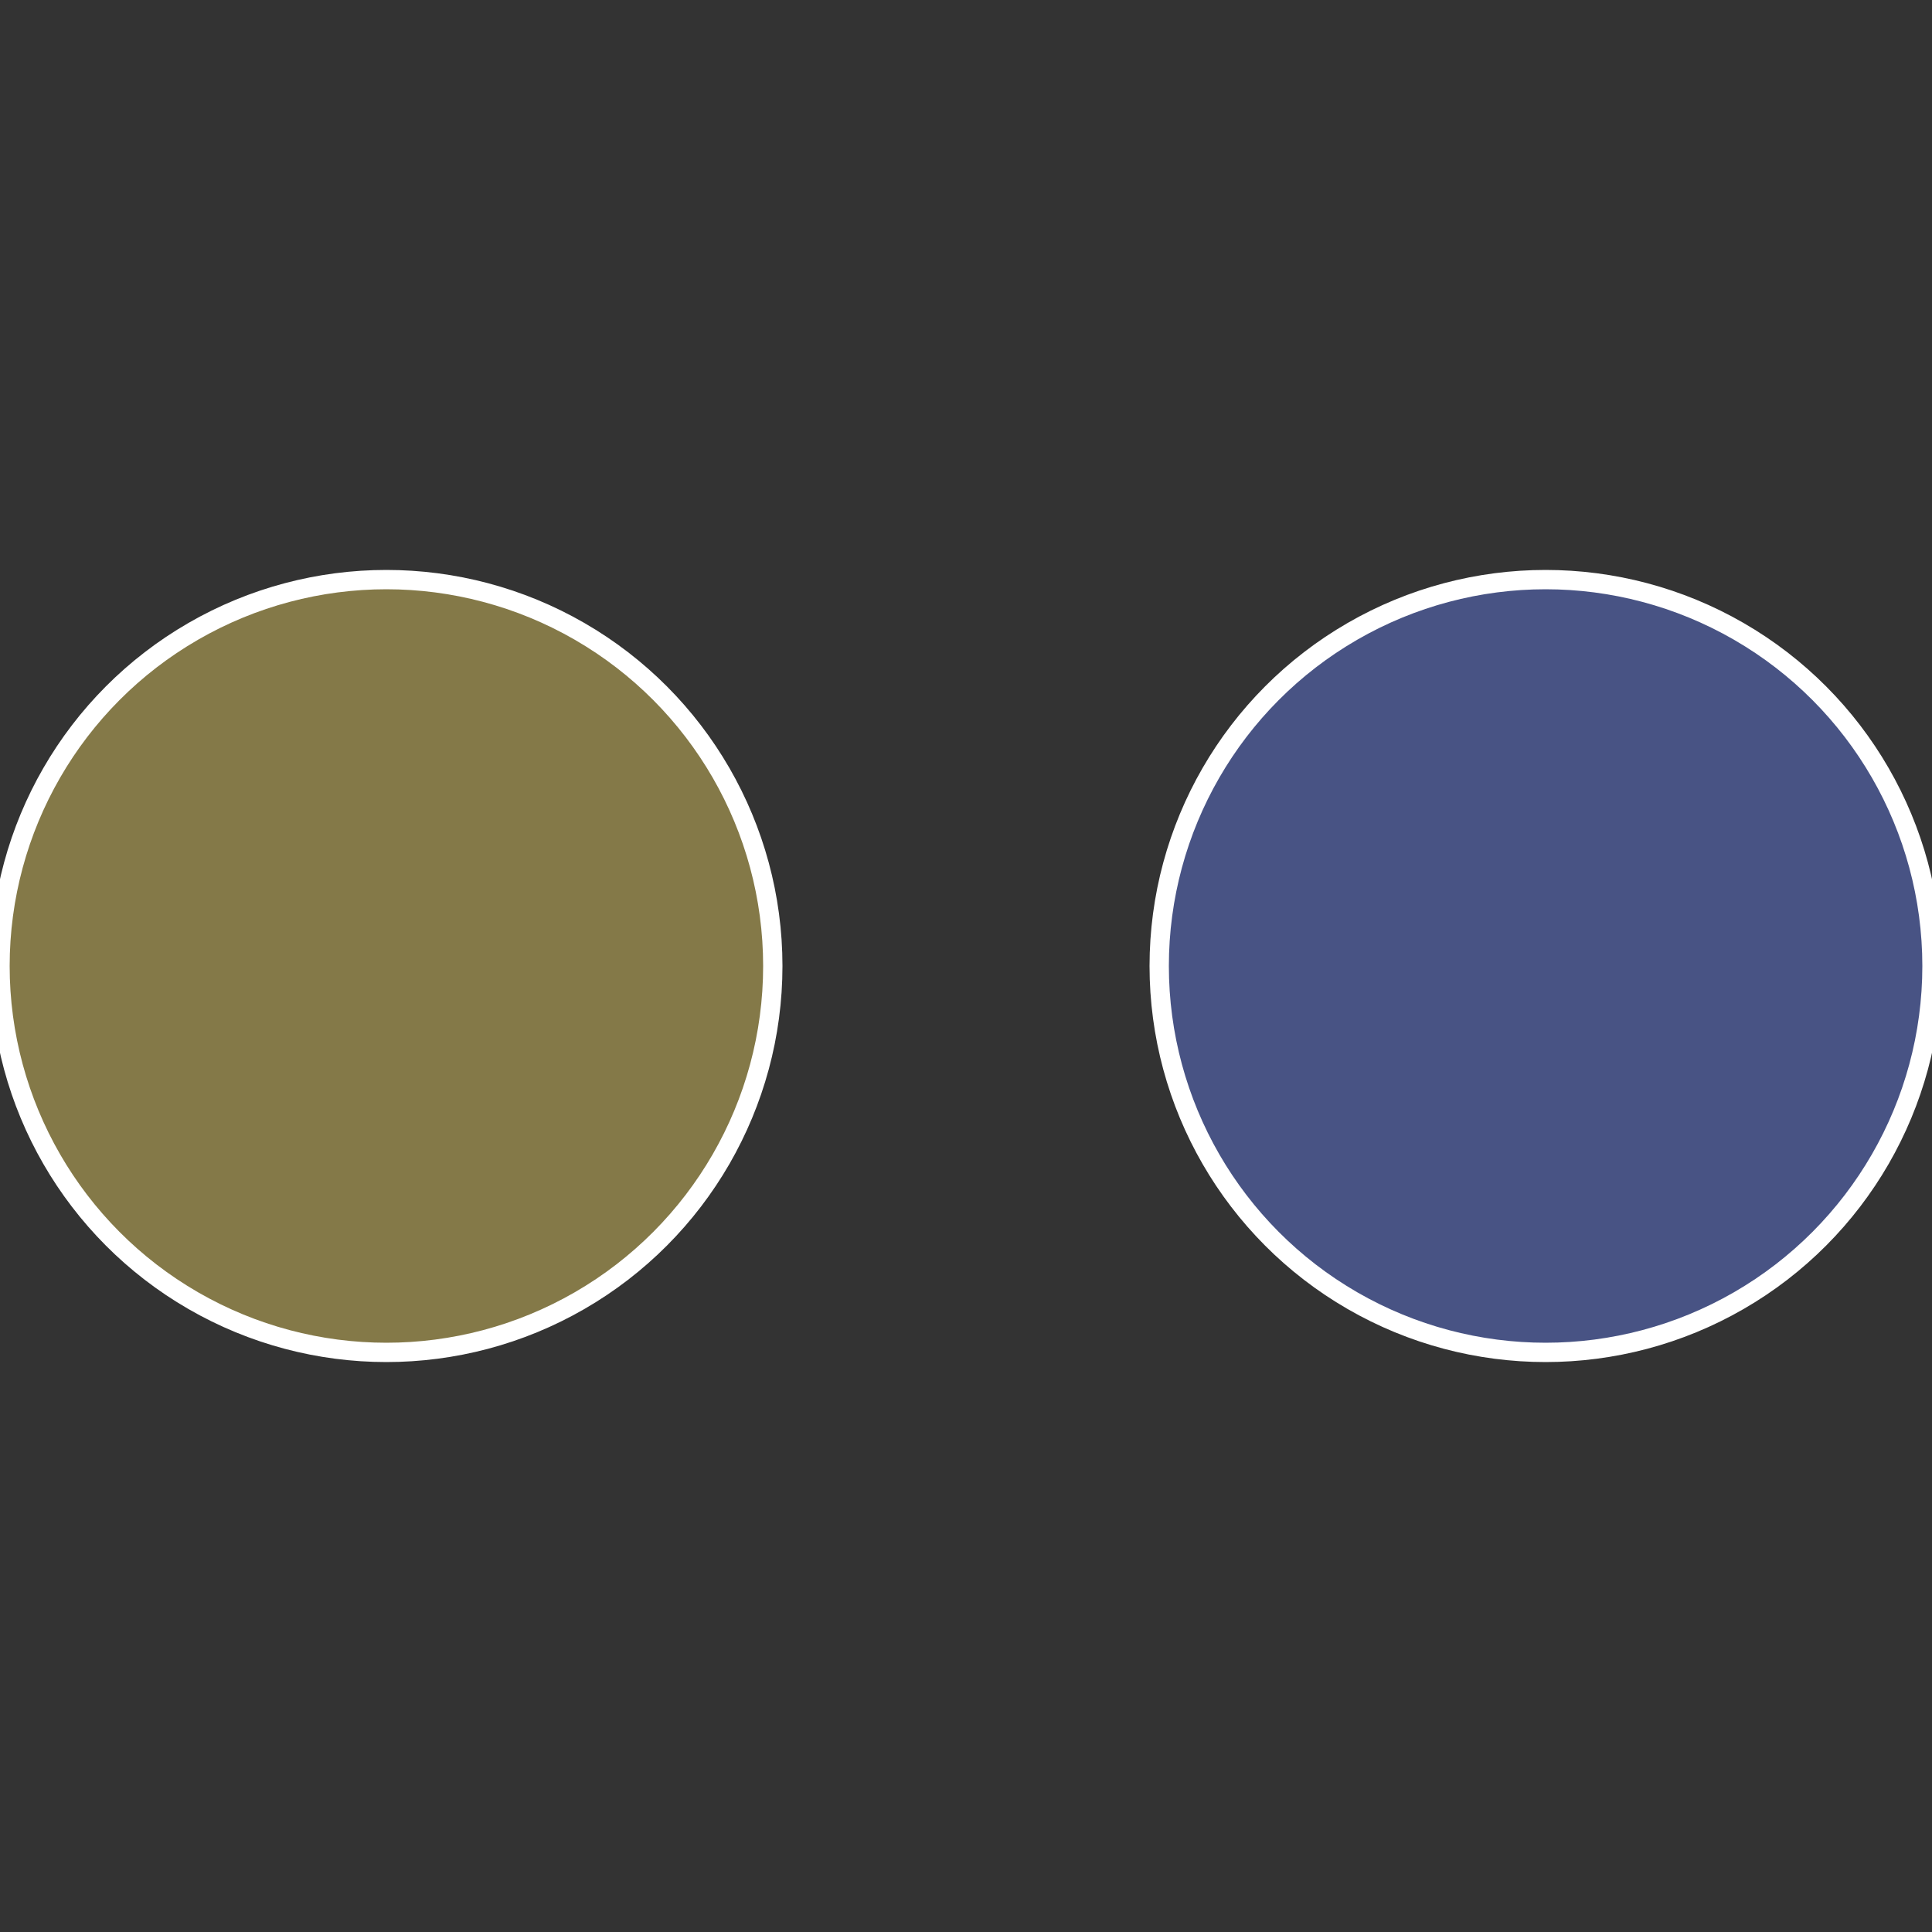
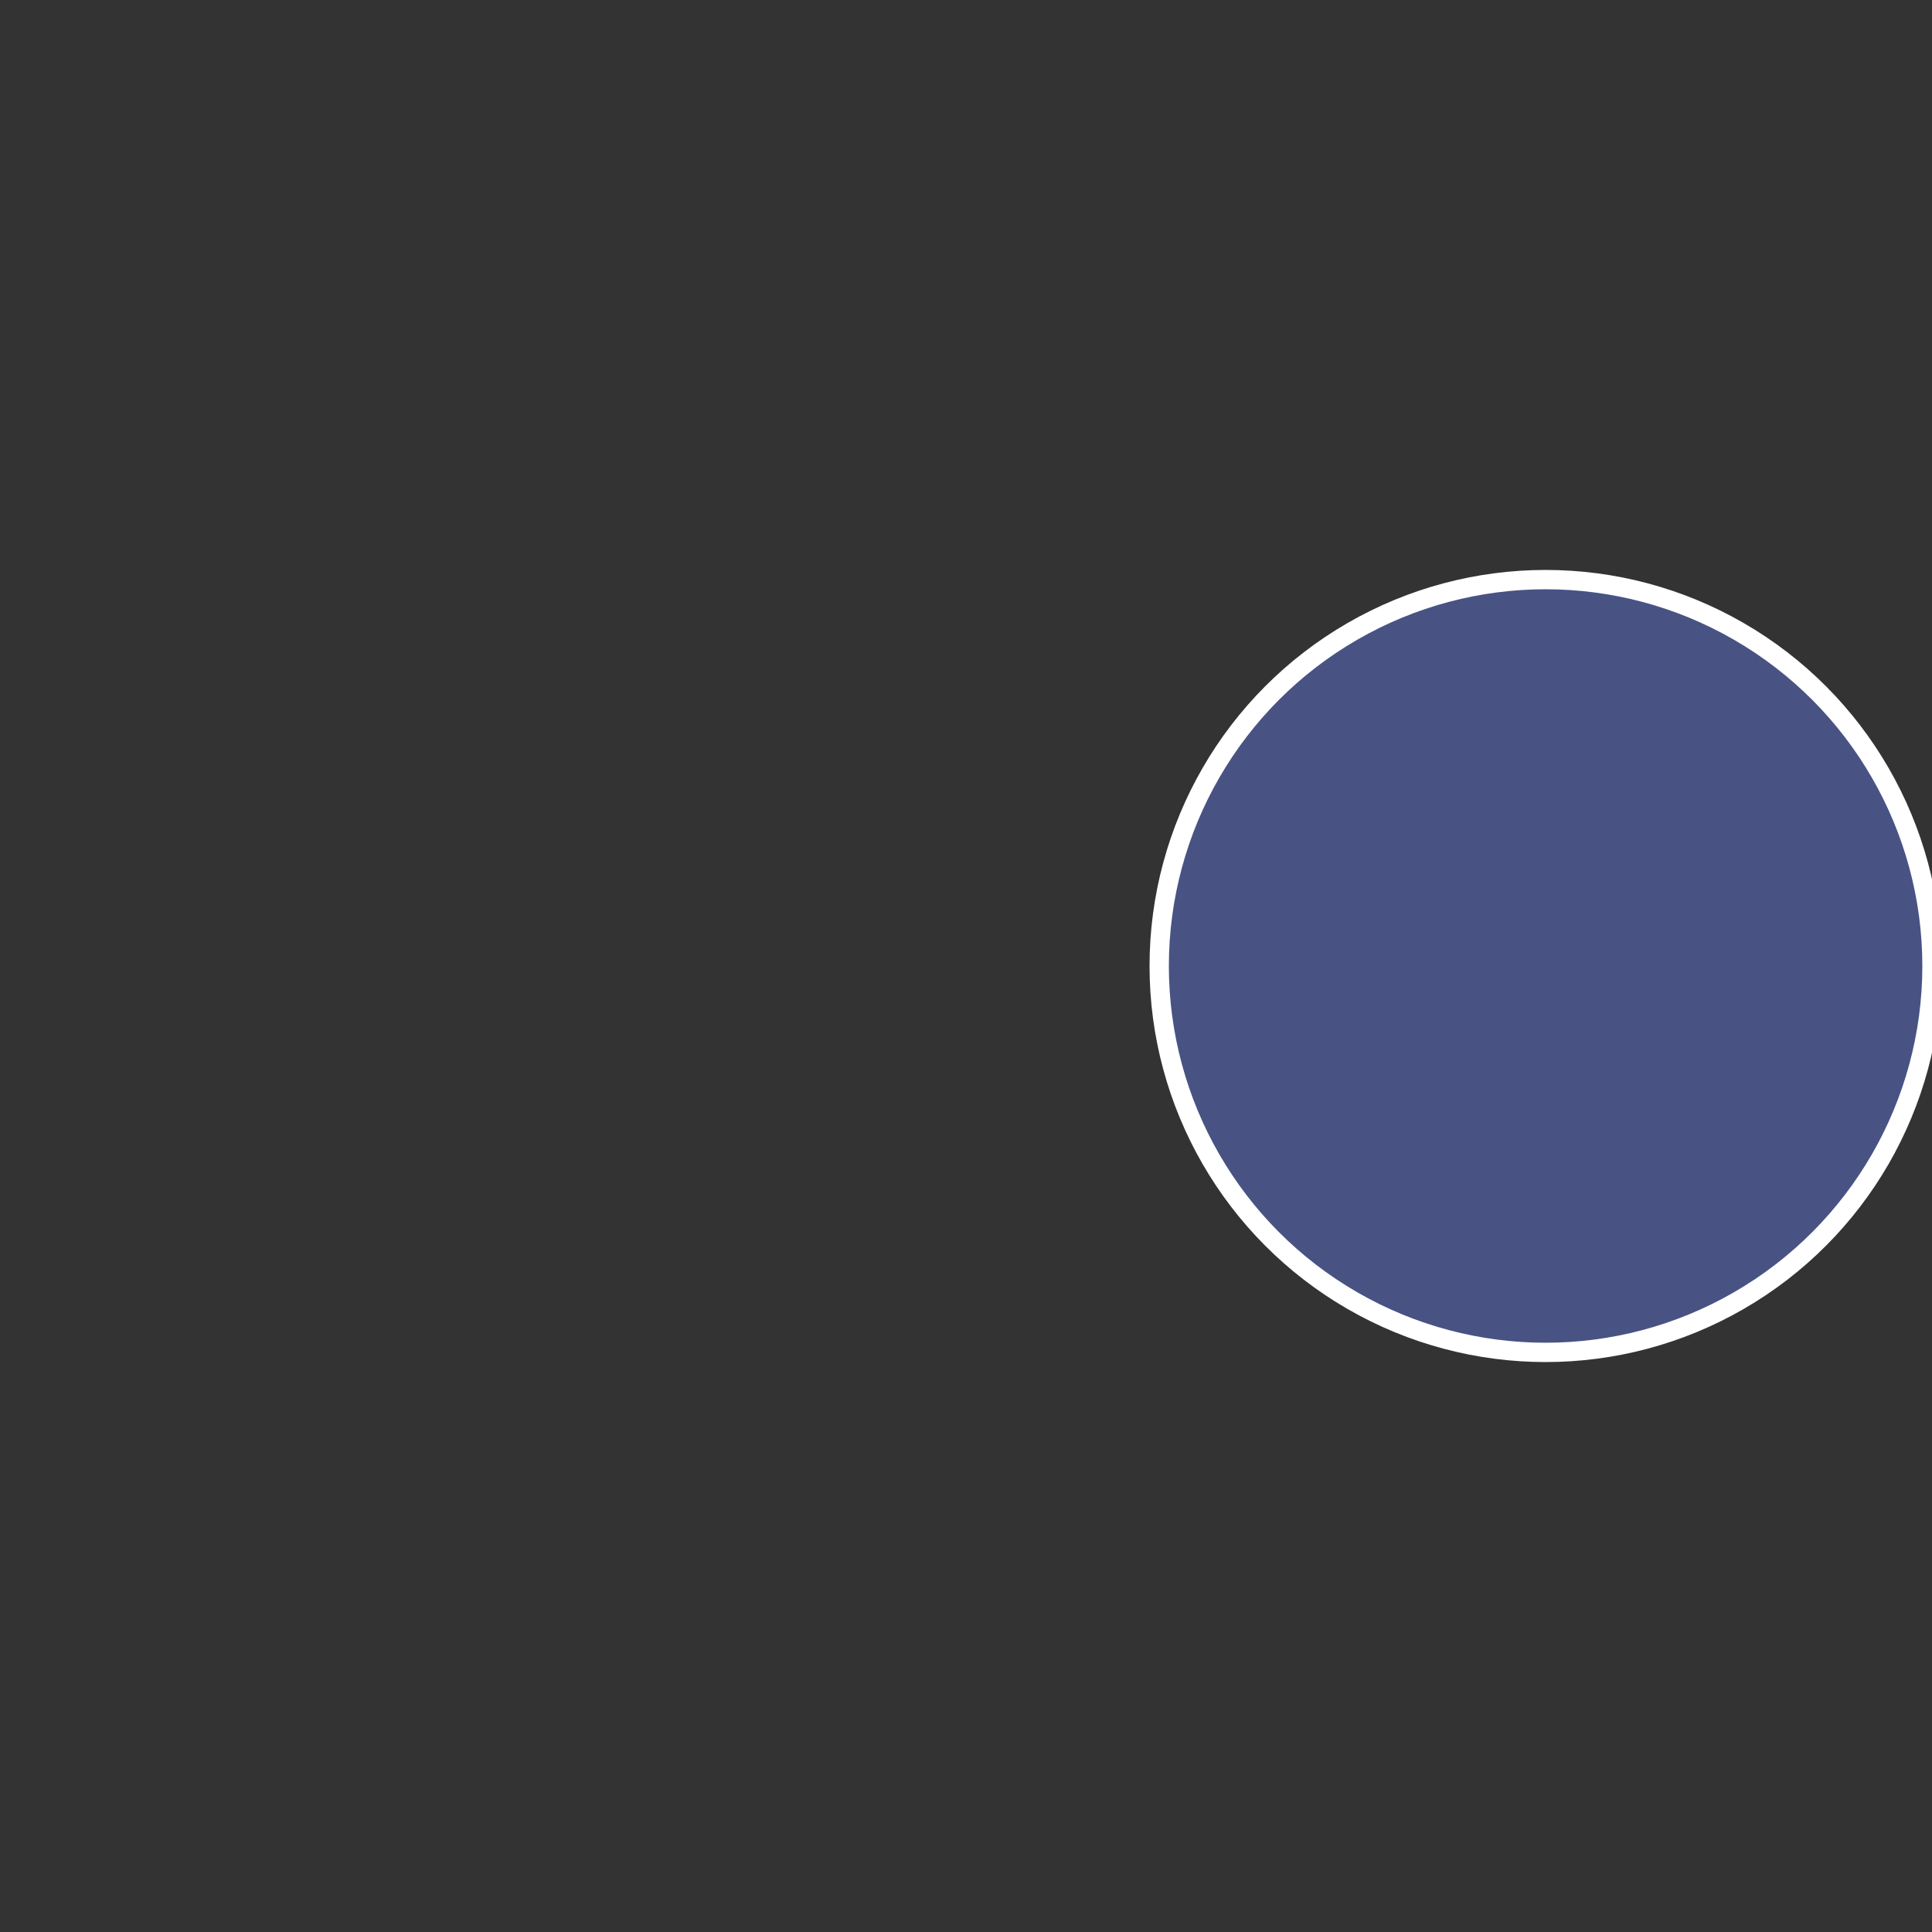
<svg xmlns="http://www.w3.org/2000/svg" width="500" height="500" viewBox="-1 -1 2 2">
  <rect x="-1" y="-1" width="2" height="2" fill="#333333" stroke="none" />
  <circle cx="0.6" cy="0" r="0.4" fill="#485384" stroke="#fff" stroke-width="1%" />
-   <circle cx="-0.6" cy="7.3478807948841E-17" r="0.4" fill="#847948" stroke="#fff" stroke-width="1%" />
</svg>